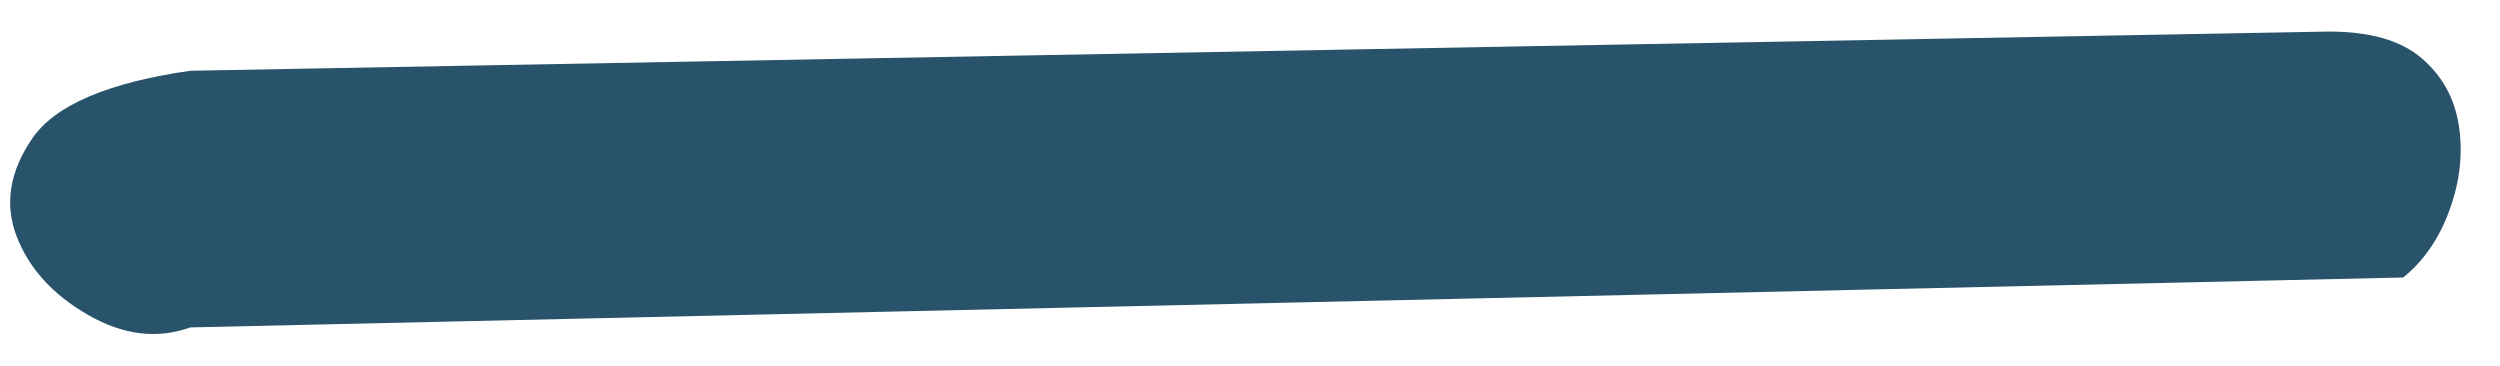
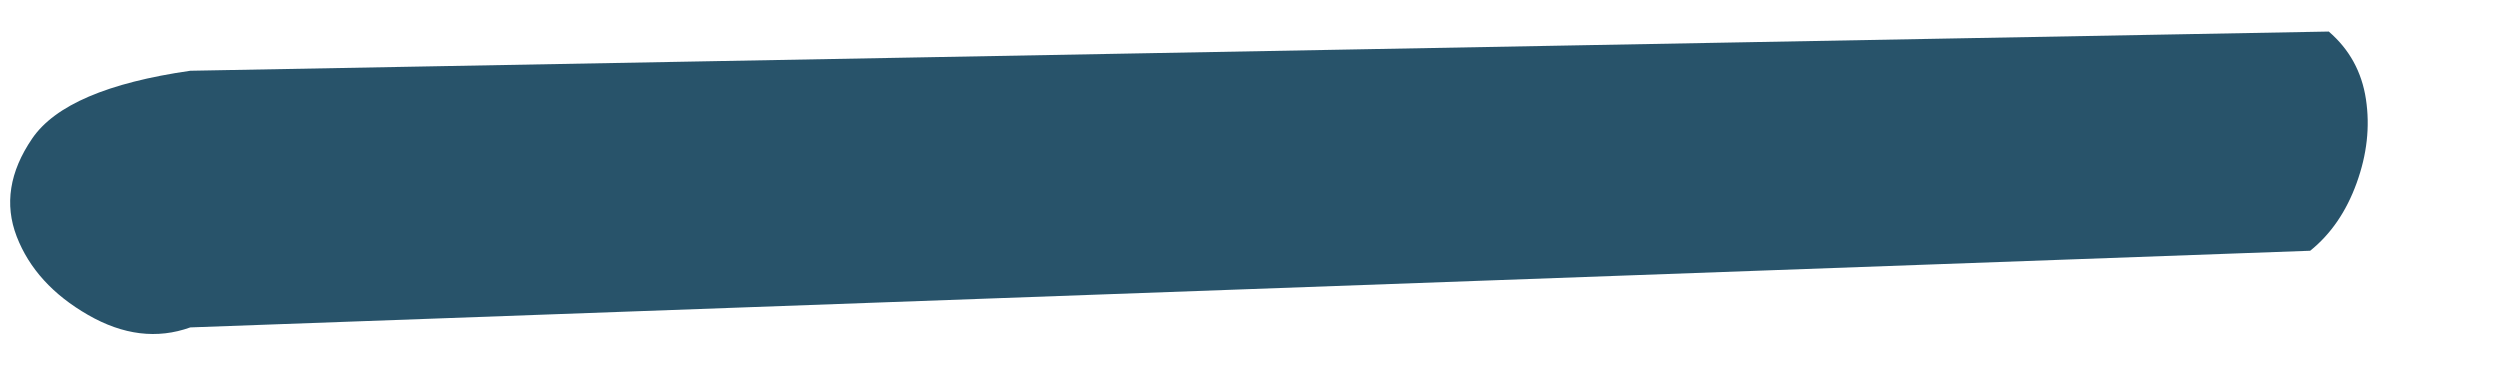
<svg xmlns="http://www.w3.org/2000/svg" version="1.1" id="_x5F___x5F___x5F__1_" x="0px" y="0px" width="53px" height="7.75px" viewBox="0 0 53 7.75" enable-background="new 0 0 53 7.75" xml:space="preserve">
  <g>
-     <path fill="#28536A" d="M1.866,6.676C1.121,6.248,0.617,5.693,0.354,5.014c-0.262-0.68-0.153-1.373,0.329-2.078   s1.6-1.184,3.352-1.436L49.37,0.669c0.875,0,1.532,0.189,1.971,0.567c0.438,0.377,0.701,0.856,0.788,1.435   c0.088,0.58,0.022,1.171-0.197,1.776c-0.219,0.605-0.547,1.084-0.985,1.436L4.034,6.941C3.333,7.193,2.61,7.105,1.866,6.676z" />
+     <path fill="#28536A" d="M1.866,6.676C1.121,6.248,0.617,5.693,0.354,5.014c-0.262-0.68-0.153-1.373,0.329-2.078   s1.6-1.184,3.352-1.436L49.37,0.669c0.438,0.377,0.701,0.856,0.788,1.435   c0.088,0.58,0.022,1.171-0.197,1.776c-0.219,0.605-0.547,1.084-0.985,1.436L4.034,6.941C3.333,7.193,2.61,7.105,1.866,6.676z" />
  </g>
</svg>